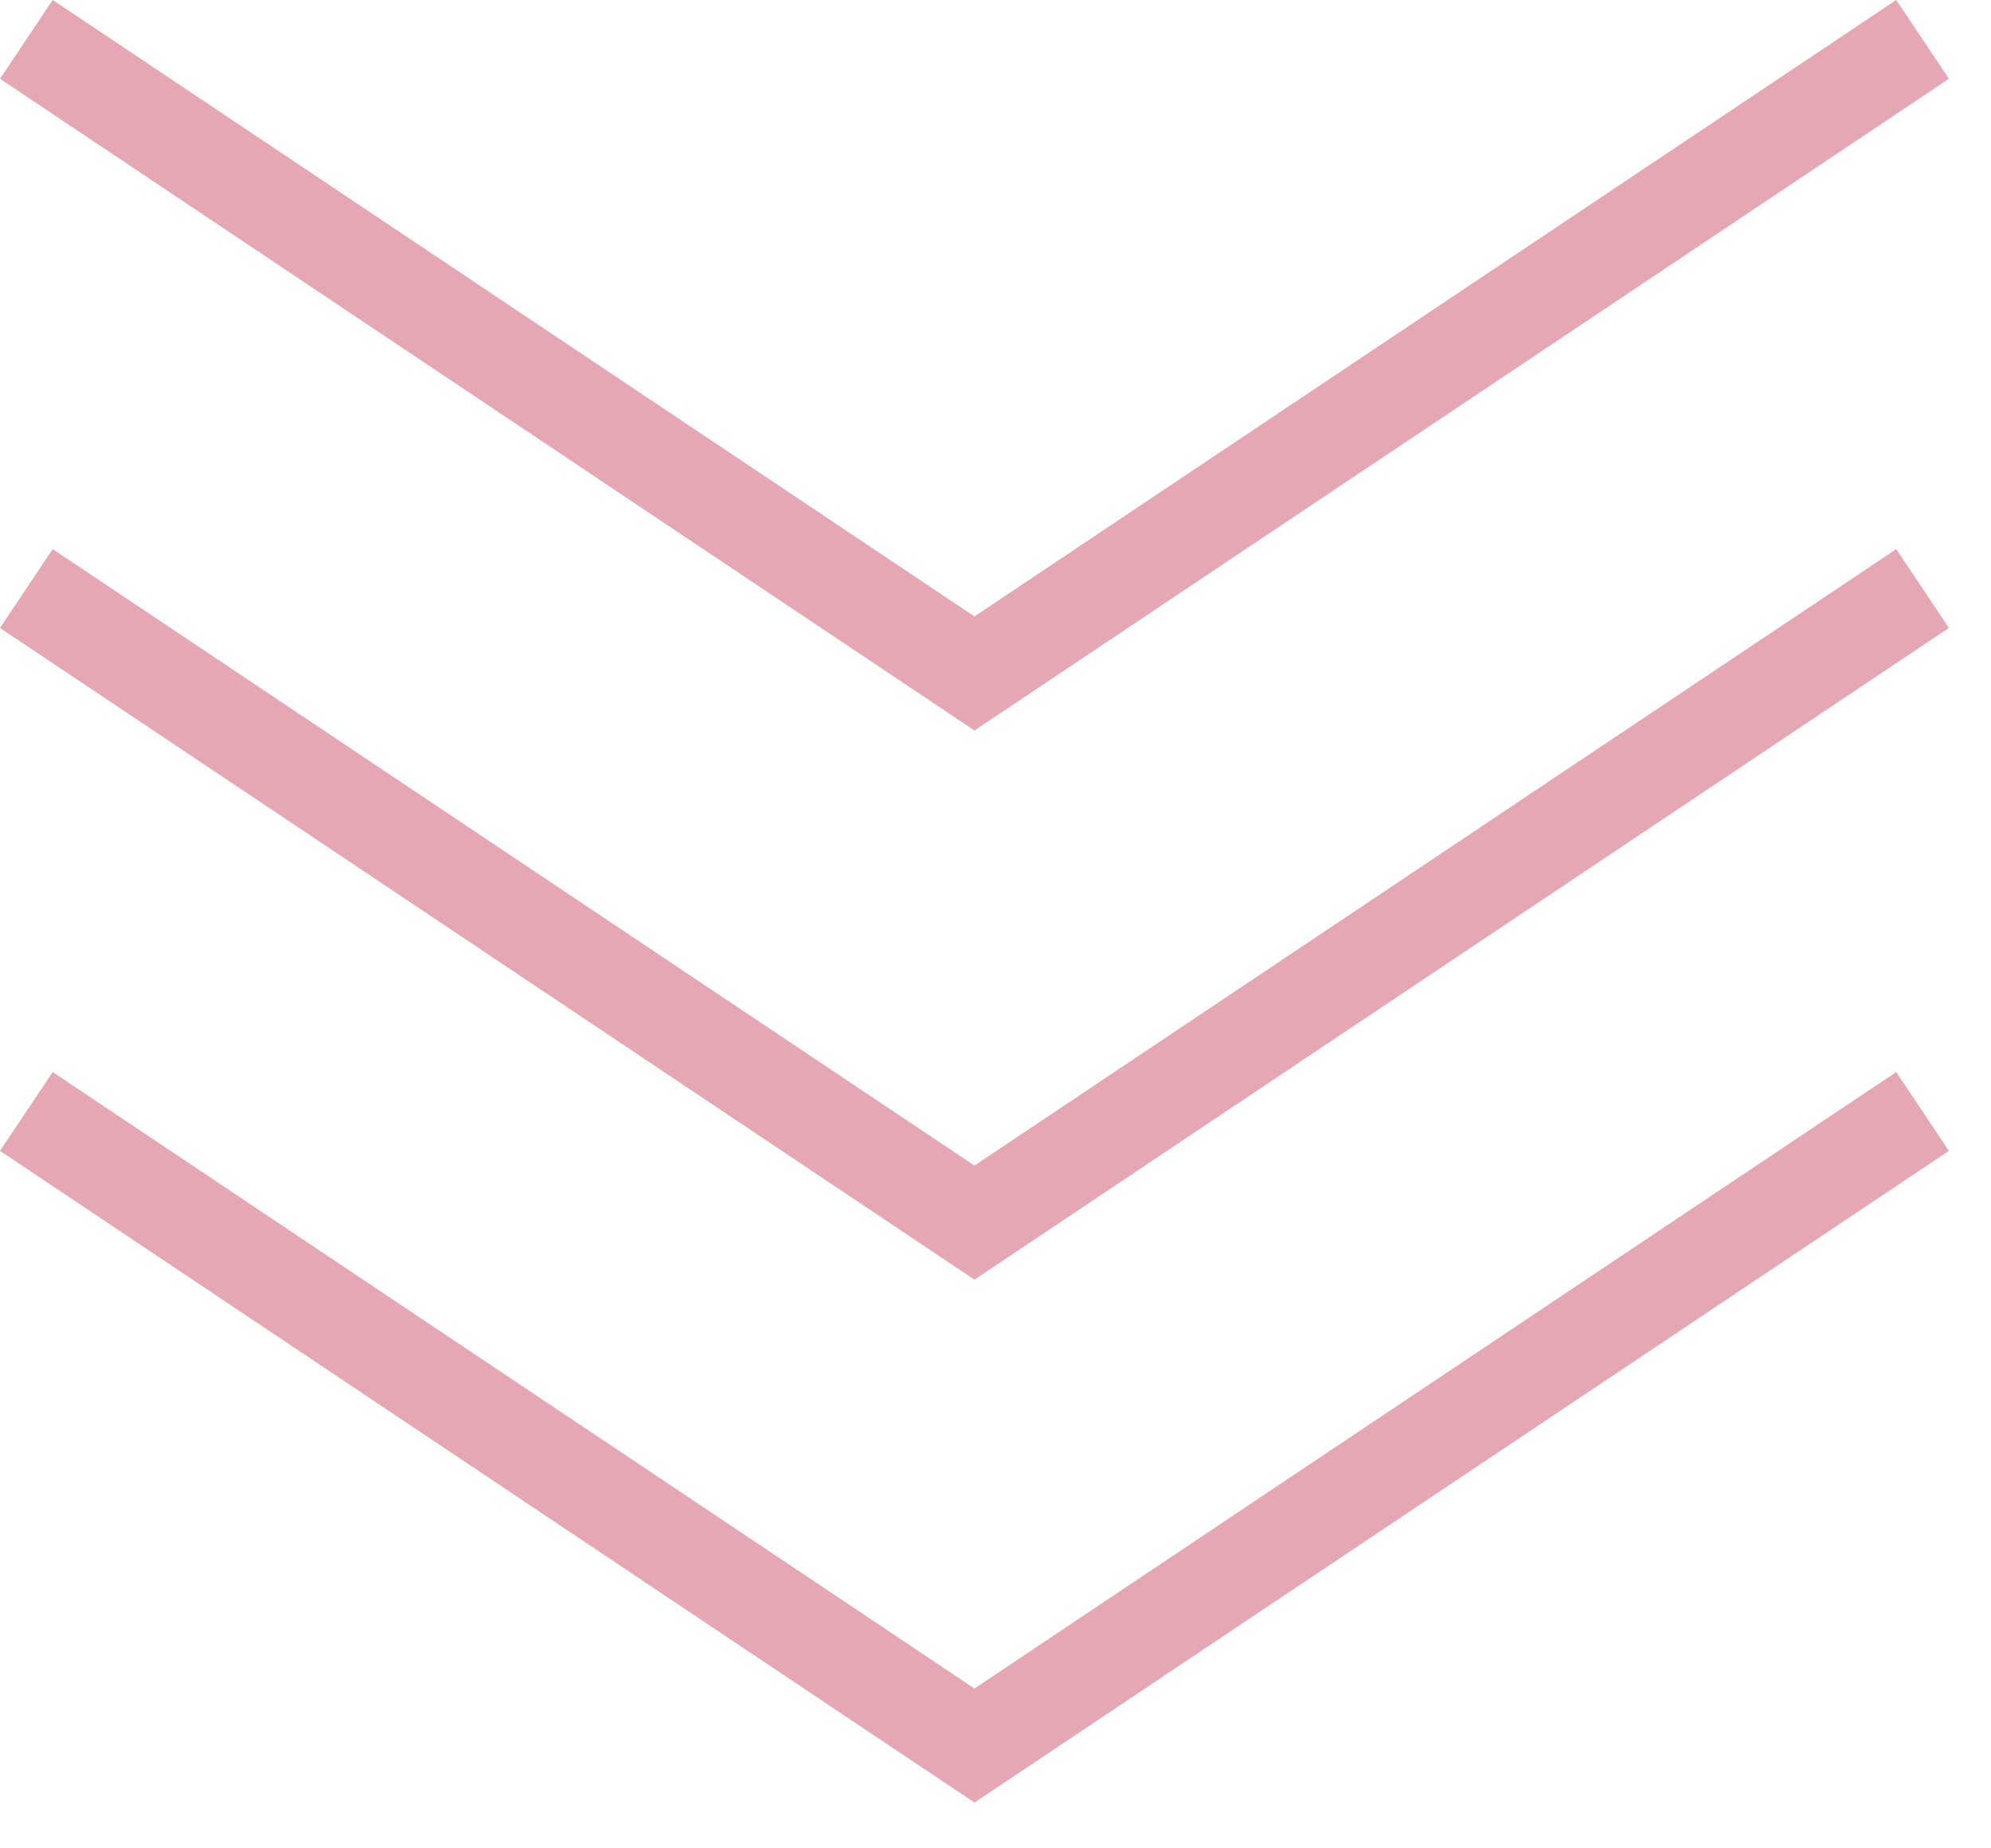
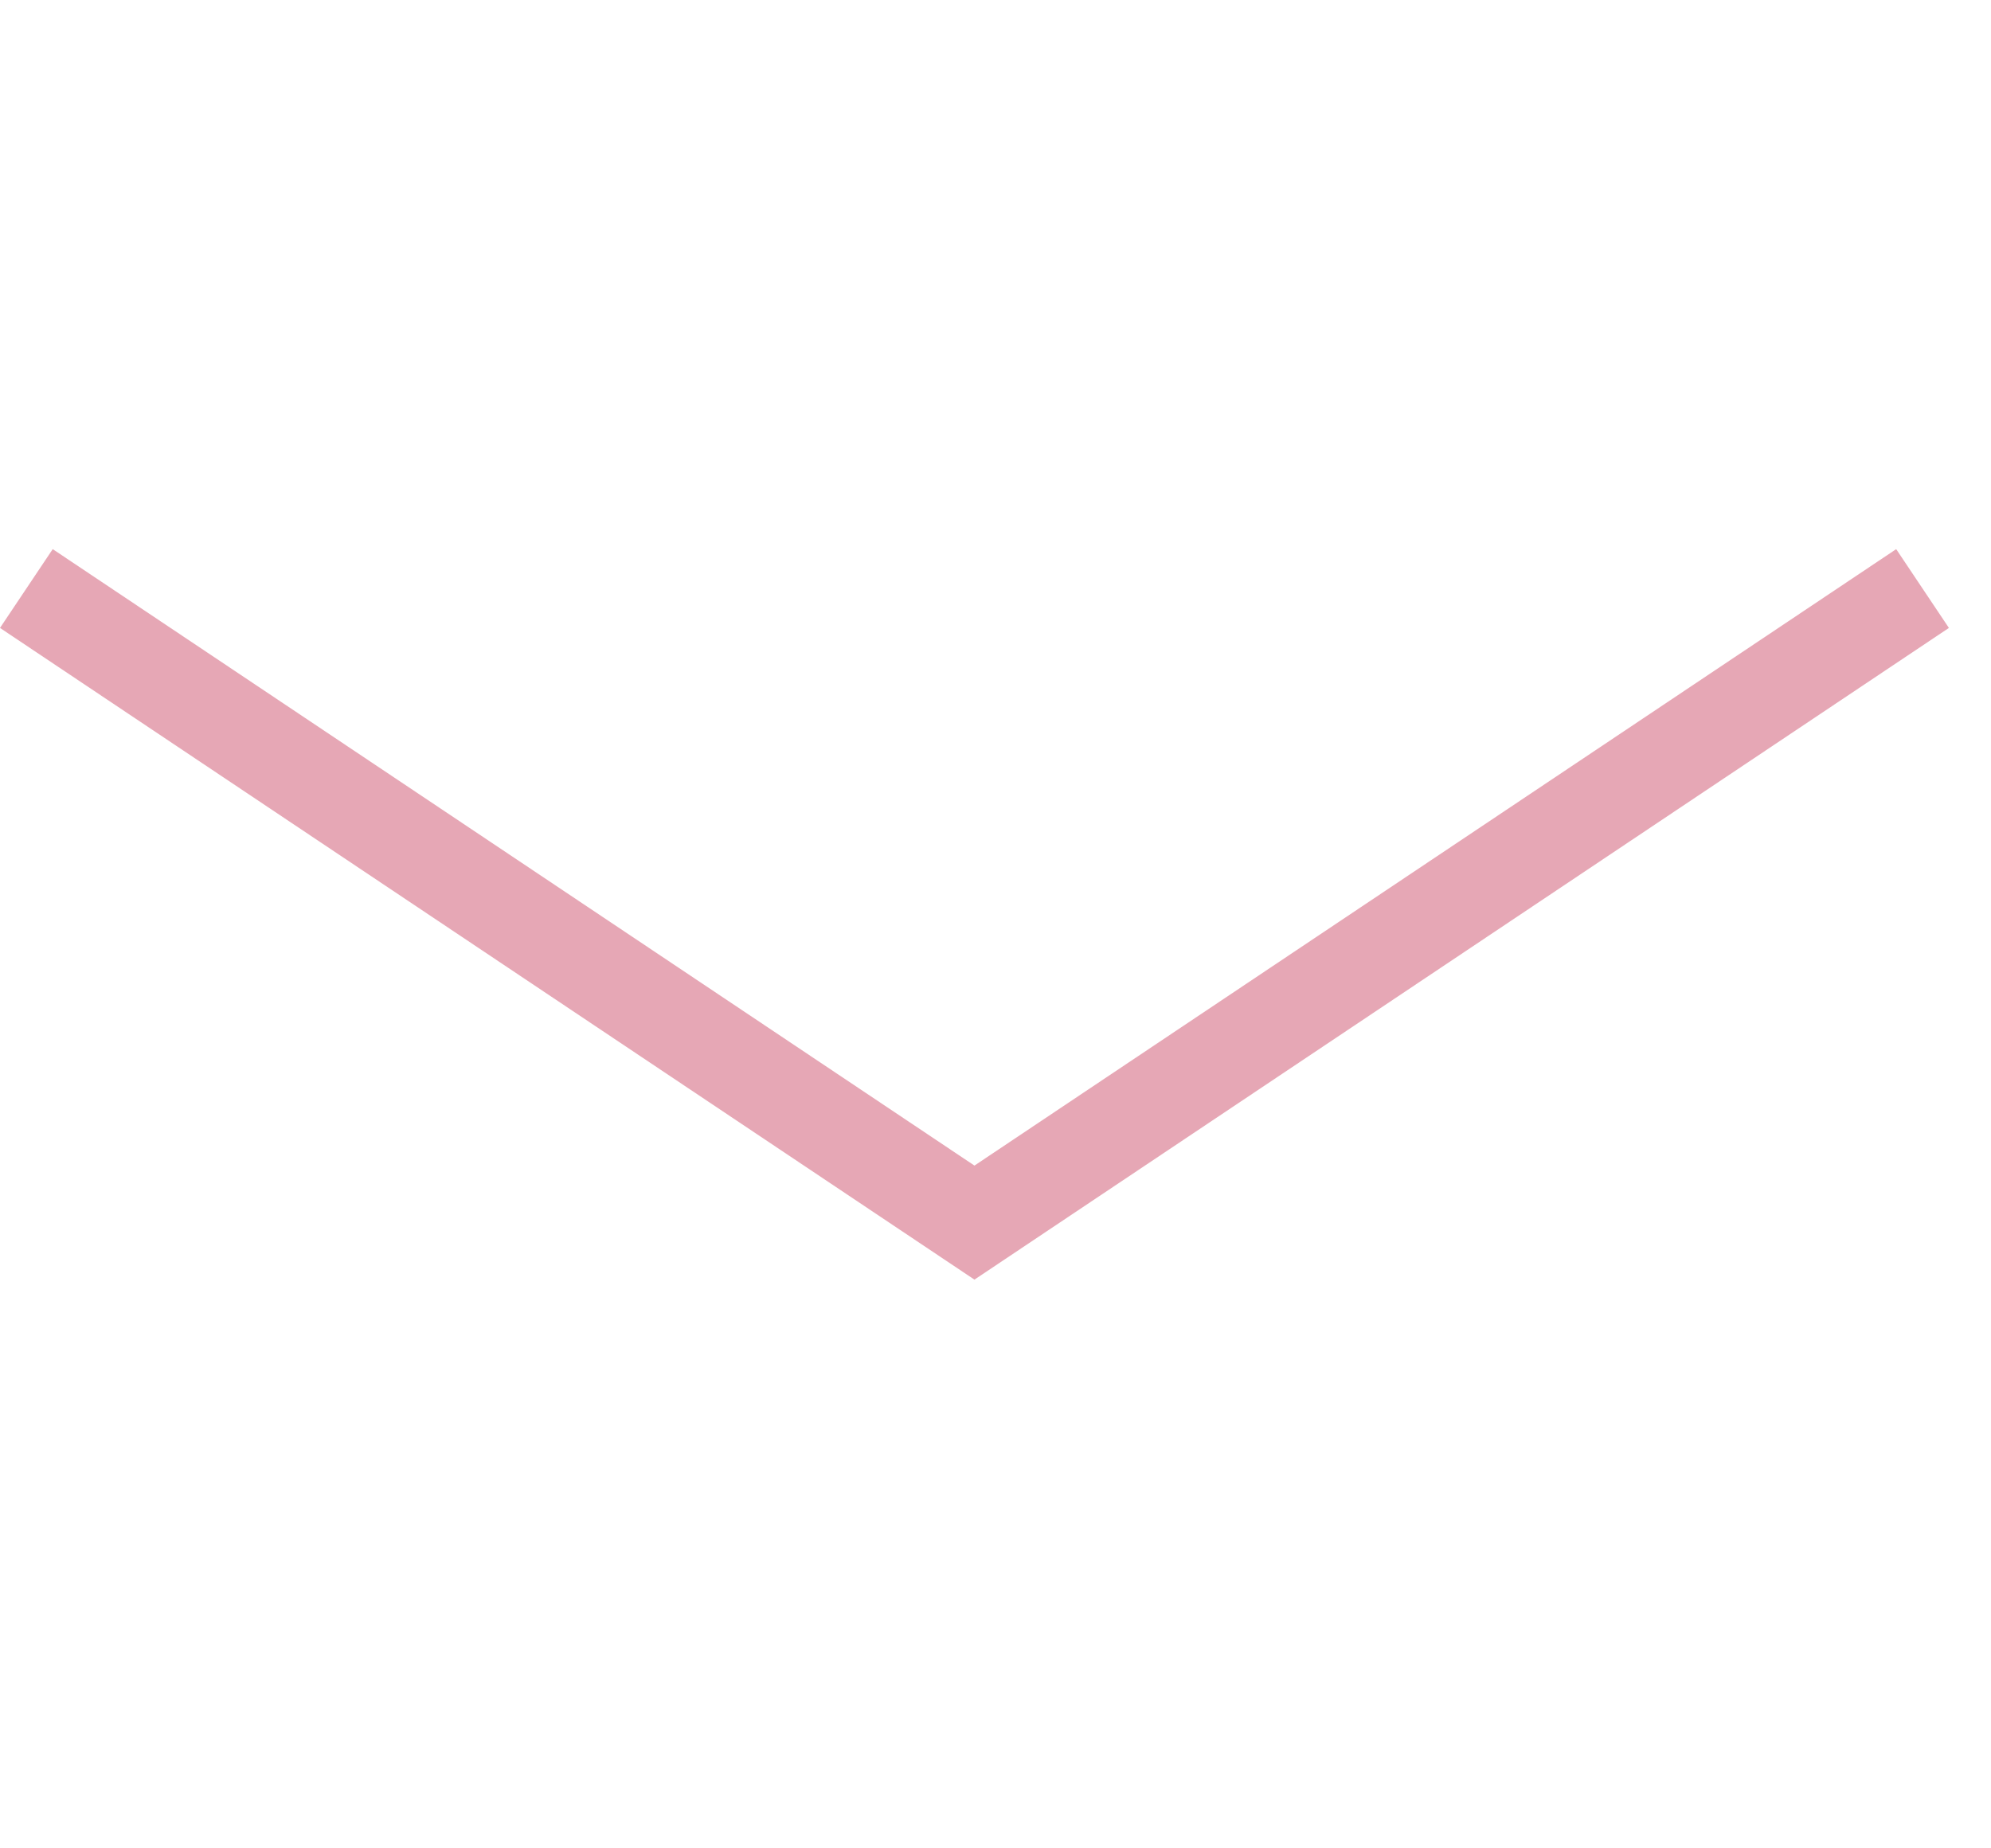
<svg xmlns="http://www.w3.org/2000/svg" width="42" height="39" viewBox="0 0 42 39" fill="none">
-   <path d="M0.556 0.831L20.556 14.21L40.556 0.831" stroke="#E6A7B5" stroke-width="2" />
  <path d="M0.556 12.418L20.556 25.797L40.556 12.418" stroke="#E6A7B5" stroke-width="2" />
-   <path d="M0.556 23.452L20.556 36.831L40.556 23.452" stroke="#E6A7B5" stroke-width="2" />
</svg>